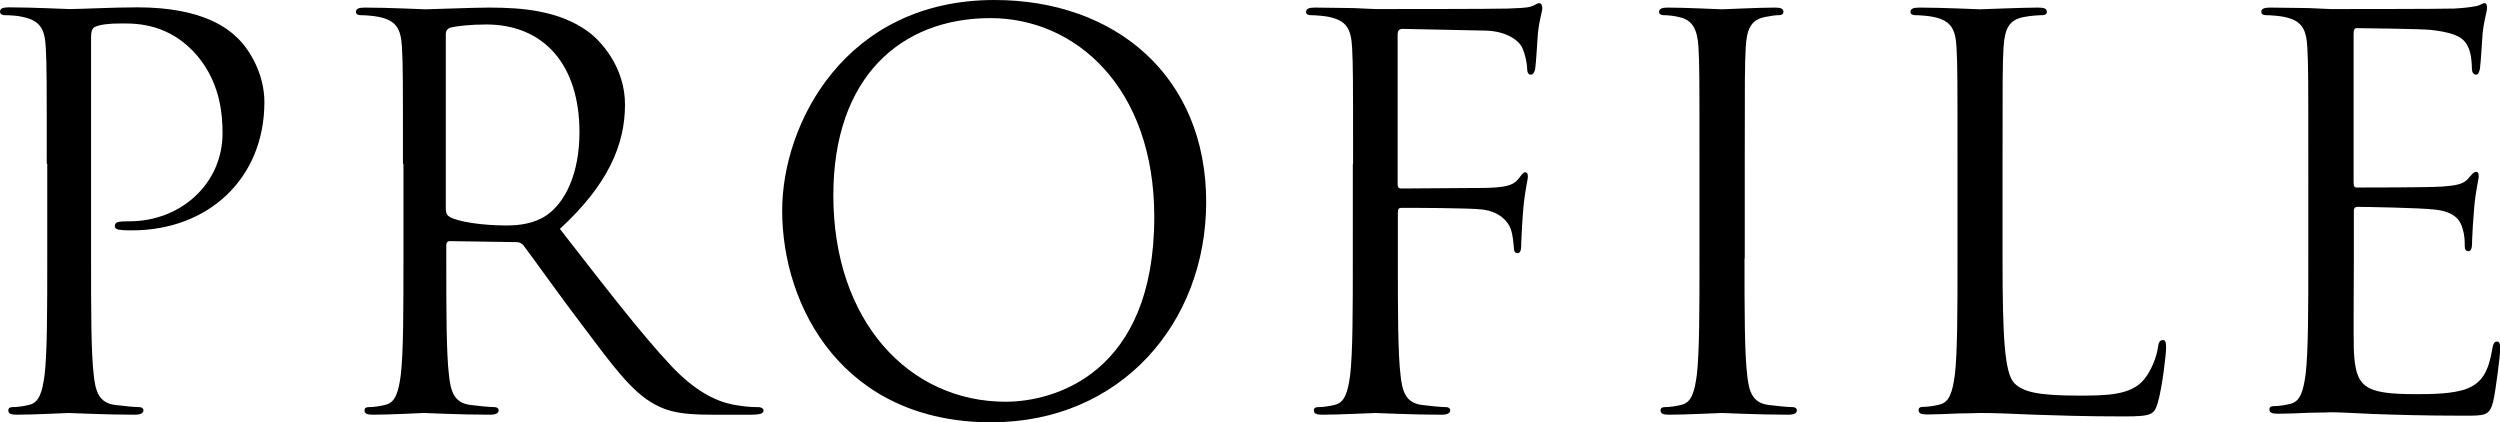
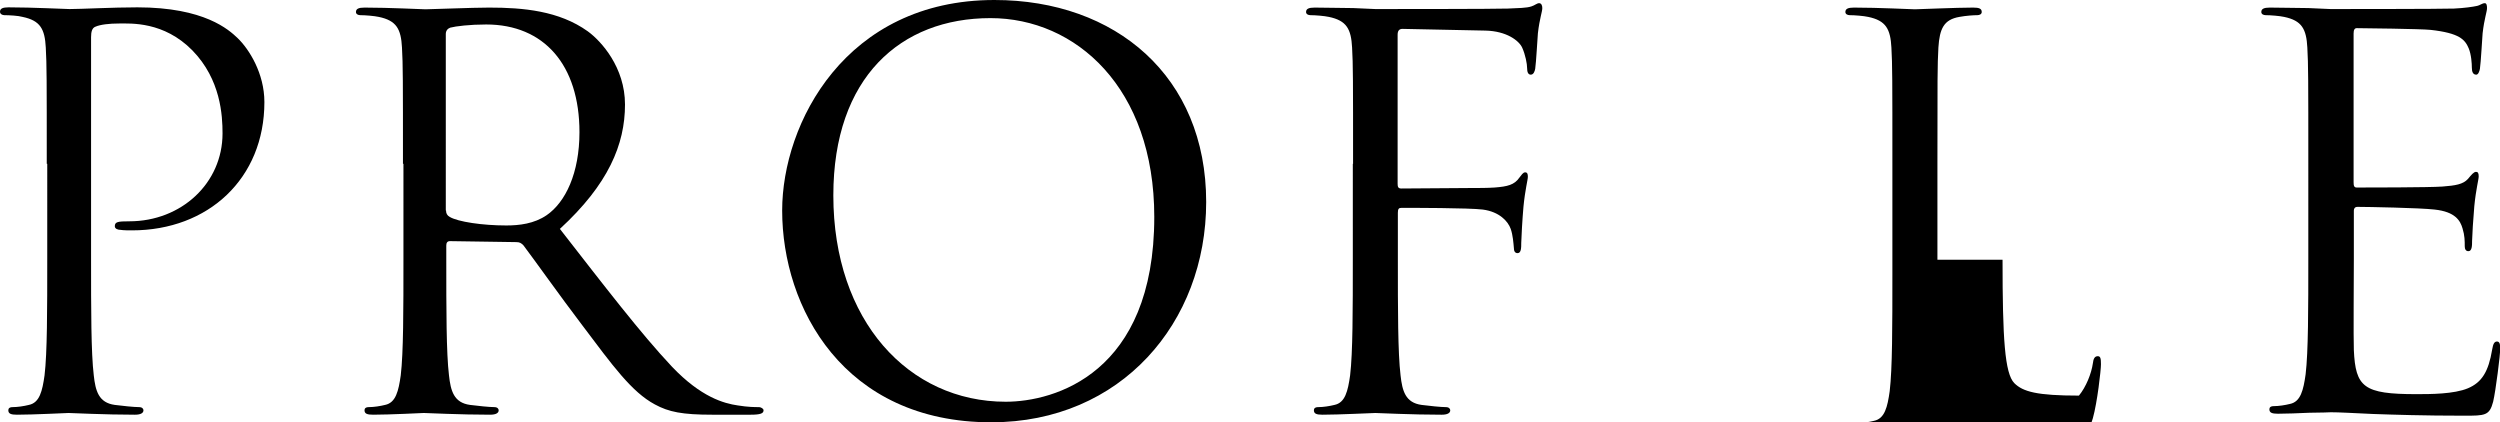
<svg xmlns="http://www.w3.org/2000/svg" version="1.1" x="0px" y="0px" width="102.12px" height="17.25px" viewBox="0 0 102.12 17.25" style="overflow:visible;enable-background:new 0 0 102.12 17.25;" xml:space="preserve">
  <defs>
</defs>
  <g>
    <g>
      <path d="M1.91,6.69c0-3.43,0-4.05-0.04-4.75c-0.04-0.75-0.22-1.1-0.95-1.25C0.75,0.64,0.37,0.62,0.18,0.62    C0.09,0.62,0,0.57,0,0.48c0-0.13,0.11-0.18,0.35-0.18c0.99,0,2.31,0.07,2.49,0.07c0.48,0,1.76-0.07,2.77-0.07    c2.75,0,3.74,0.92,4.09,1.25c0.48,0.46,1.1,1.45,1.1,2.62c0,3.12-2.29,5.24-5.41,5.24c-0.11,0-0.35,0-0.46-0.02    c-0.11,0-0.24-0.04-0.24-0.15c0-0.18,0.13-0.2,0.59-0.2c2.13,0,3.81-1.56,3.81-3.59c0-0.73-0.07-2.2-1.23-3.39    c-1.17-1.19-2.51-1.1-3.01-1.1c-0.37,0-0.75,0.04-0.95,0.13C3.76,1.14,3.72,1.3,3.72,1.52v9.04c0,2.11,0,3.85,0.11,4.77    c0.07,0.64,0.2,1.12,0.86,1.21c0.31,0.04,0.79,0.09,0.99,0.09c0.13,0,0.18,0.07,0.18,0.13c0,0.11-0.11,0.18-0.35,0.18    c-1.21,0-2.6-0.07-2.71-0.07c-0.07,0-1.45,0.07-2.11,0.07c-0.24,0-0.35-0.04-0.35-0.18c0-0.07,0.04-0.13,0.18-0.13    c0.2,0,0.46-0.04,0.66-0.09c0.44-0.09,0.55-0.57,0.64-1.21c0.11-0.92,0.11-2.66,0.11-4.77V6.69z" />
      <path d="M16.46,6.69c0-3.43,0-4.05-0.04-4.75c-0.04-0.75-0.22-1.1-0.95-1.25c-0.18-0.04-0.55-0.07-0.75-0.07    c-0.09,0-0.18-0.04-0.18-0.13c0-0.13,0.11-0.18,0.35-0.18c0.99,0,2.38,0.07,2.49,0.07c0.24,0,1.91-0.07,2.6-0.07    c1.39,0,2.86,0.13,4.03,0.97c0.55,0.4,1.52,1.47,1.52,2.99c0,1.63-0.68,3.26-2.66,5.08c1.8,2.31,3.3,4.27,4.58,5.63    c1.19,1.25,2.13,1.5,2.68,1.58c0.42,0.07,0.73,0.07,0.86,0.07c0.11,0,0.2,0.07,0.2,0.13c0,0.13-0.13,0.18-0.53,0.18h-1.56    c-1.23,0-1.78-0.11-2.35-0.42c-0.95-0.51-1.72-1.58-2.97-3.24c-0.92-1.21-1.96-2.68-2.4-3.26c-0.09-0.09-0.15-0.13-0.29-0.13    l-2.71-0.04c-0.11,0-0.15,0.07-0.15,0.18v0.53c0,2.11,0,3.85,0.11,4.77c0.07,0.64,0.2,1.12,0.86,1.21    c0.31,0.04,0.79,0.09,0.99,0.09c0.13,0,0.18,0.07,0.18,0.13c0,0.11-0.11,0.18-0.35,0.18c-1.21,0-2.6-0.07-2.71-0.07    c-0.02,0-1.41,0.07-2.07,0.07c-0.24,0-0.35-0.04-0.35-0.18c0-0.07,0.04-0.13,0.18-0.13c0.2,0,0.46-0.04,0.66-0.09    c0.44-0.09,0.55-0.57,0.64-1.21c0.11-0.92,0.11-2.66,0.11-4.77V6.69z M18.22,8.6c0,0.11,0.04,0.2,0.15,0.26    c0.33,0.2,1.34,0.35,2.31,0.35c0.53,0,1.14-0.07,1.65-0.42c0.77-0.53,1.34-1.72,1.34-3.39c0-2.75-1.45-4.4-3.81-4.4    c-0.66,0-1.25,0.07-1.47,0.13c-0.11,0.04-0.18,0.13-0.18,0.26V8.6z" />
      <path d="M40.62,0c4.95,0,8.65,3.12,8.65,8.25c0,4.93-3.48,9-8.78,9c-6.03,0-8.54-4.69-8.54-8.65C31.95,5.04,34.54,0,40.62,0z     M41.08,16.41c1.98,0,6.07-1.14,6.07-7.55c0-5.28-3.21-8.12-6.69-8.12c-3.67,0-6.42,2.42-6.42,7.24    C34.04,13.11,37.12,16.41,41.08,16.41z" />
      <path d="M55.27,6.69c0-3.43,0-4.05-0.04-4.75c-0.04-0.75-0.22-1.1-0.95-1.25c-0.18-0.04-0.55-0.07-0.75-0.07    c-0.09,0-0.18-0.04-0.18-0.13c0-0.13,0.11-0.18,0.35-0.18c0.51,0,1.1,0.02,1.58,0.02c0.48,0.02,0.86,0.04,0.9,0.04    c0.44,0,4.91,0,5.41-0.02c0.42-0.02,0.77-0.02,0.97-0.09c0.13-0.04,0.22-0.13,0.31-0.13s0.13,0.09,0.13,0.2    c0,0.15-0.11,0.42-0.18,1.03c-0.02,0.22-0.07,1.19-0.11,1.45c-0.02,0.11-0.07,0.24-0.18,0.24c-0.11,0-0.15-0.11-0.15-0.26    c0-0.18-0.07-0.55-0.2-0.84c-0.13-0.29-0.64-0.68-1.5-0.7l-3.39-0.07c-0.13,0-0.2,0.07-0.2,0.24V7.5c0,0.13,0.02,0.2,0.15,0.2    l2.82-0.02c0.37,0,0.68,0,0.99-0.02c0.53-0.04,0.81-0.11,1.01-0.4c0.09-0.11,0.15-0.22,0.24-0.22s0.11,0.07,0.11,0.18    c0,0.13-0.11,0.51-0.18,1.23c-0.04,0.44-0.09,1.32-0.09,1.47c0,0.2,0,0.42-0.15,0.42c-0.11,0-0.15-0.09-0.15-0.2    c-0.02-0.22-0.04-0.53-0.13-0.79c-0.11-0.31-0.46-0.7-1.14-0.79c-0.55-0.07-2.95-0.07-3.32-0.07c-0.11,0-0.15,0.04-0.15,0.2v1.87    c0,2.11,0,3.85,0.11,4.77c0.07,0.64,0.2,1.12,0.86,1.21c0.31,0.04,0.79,0.09,0.99,0.09c0.13,0,0.18,0.07,0.18,0.13    c0,0.11-0.11,0.18-0.35,0.18c-1.21,0-2.6-0.07-2.71-0.07s-1.5,0.07-2.16,0.07c-0.24,0-0.35-0.04-0.35-0.18    c0-0.07,0.04-0.13,0.18-0.13c0.2,0,0.46-0.04,0.66-0.09c0.44-0.09,0.55-0.57,0.64-1.21c0.11-0.92,0.11-2.66,0.11-4.77V6.69z" />
-       <path d="M71.26,10.56c0,2.11,0,3.85,0.11,4.77c0.07,0.64,0.2,1.12,0.86,1.21c0.31,0.04,0.79,0.09,0.99,0.09    c0.13,0,0.18,0.07,0.18,0.13c0,0.11-0.11,0.18-0.35,0.18c-1.21,0-2.6-0.07-2.71-0.07c-0.11,0-1.5,0.07-2.16,0.07    c-0.24,0-0.35-0.04-0.35-0.18c0-0.07,0.04-0.13,0.18-0.13c0.2,0,0.46-0.04,0.66-0.09c0.44-0.09,0.55-0.57,0.64-1.21    c0.11-0.92,0.11-2.66,0.11-4.77V6.69c0-3.43,0-4.05-0.04-4.75c-0.04-0.75-0.26-1.12-0.75-1.23c-0.24-0.07-0.53-0.09-0.68-0.09    c-0.09,0-0.18-0.04-0.18-0.13c0-0.13,0.11-0.18,0.35-0.18c0.73,0,2.11,0.07,2.22,0.07c0.11,0,1.5-0.07,2.16-0.07    c0.24,0,0.35,0.04,0.35,0.18c0,0.09-0.09,0.13-0.18,0.13c-0.15,0-0.29,0.02-0.55,0.07c-0.59,0.11-0.77,0.48-0.81,1.25    c-0.04,0.7-0.04,1.32-0.04,4.75V10.56z" />
-       <path d="M81.8,10.61c0,3.23,0.09,4.64,0.48,5.04c0.35,0.35,0.92,0.51,2.64,0.51c1.17,0,2.13-0.02,2.66-0.66    c0.29-0.35,0.51-0.9,0.57-1.32c0.02-0.18,0.07-0.29,0.2-0.29c0.11,0,0.13,0.09,0.13,0.33s-0.15,1.56-0.33,2.2    c-0.15,0.51-0.22,0.59-1.39,0.59c-1.58,0-2.73-0.04-3.65-0.07c-0.92-0.04-1.61-0.07-2.24-0.07c-0.09,0-0.46,0.02-0.9,0.02    c-0.44,0.02-0.92,0.04-1.25,0.04c-0.24,0-0.35-0.04-0.35-0.18c0-0.07,0.04-0.13,0.18-0.13c0.2,0,0.46-0.04,0.66-0.09    c0.44-0.09,0.55-0.57,0.64-1.21c0.11-0.92,0.11-2.66,0.11-4.77V6.69c0-3.43,0-4.05-0.04-4.75c-0.04-0.75-0.22-1.1-0.95-1.25    c-0.18-0.04-0.55-0.07-0.75-0.07c-0.09,0-0.18-0.04-0.18-0.13c0-0.13,0.11-0.18,0.35-0.18c0.99,0,2.38,0.07,2.49,0.07    c0.11,0,1.72-0.07,2.38-0.07c0.24,0,0.35,0.04,0.35,0.18c0,0.09-0.09,0.13-0.18,0.13c-0.15,0-0.46,0.02-0.73,0.07    c-0.64,0.11-0.81,0.48-0.86,1.25c-0.04,0.7-0.04,1.32-0.04,4.75V10.61z" />
+       <path d="M81.8,10.61c0,3.23,0.09,4.64,0.48,5.04c0.35,0.35,0.92,0.51,2.64,0.51c0.29-0.35,0.51-0.9,0.57-1.32c0.02-0.18,0.07-0.29,0.2-0.29c0.11,0,0.13,0.09,0.13,0.33s-0.15,1.56-0.33,2.2    c-0.15,0.51-0.22,0.59-1.39,0.59c-1.58,0-2.73-0.04-3.65-0.07c-0.92-0.04-1.61-0.07-2.24-0.07c-0.09,0-0.46,0.02-0.9,0.02    c-0.44,0.02-0.92,0.04-1.25,0.04c-0.24,0-0.35-0.04-0.35-0.18c0-0.07,0.04-0.13,0.18-0.13c0.2,0,0.46-0.04,0.66-0.09    c0.44-0.09,0.55-0.57,0.64-1.21c0.11-0.92,0.11-2.66,0.11-4.77V6.69c0-3.43,0-4.05-0.04-4.75c-0.04-0.75-0.22-1.1-0.95-1.25    c-0.18-0.04-0.55-0.07-0.75-0.07c-0.09,0-0.18-0.04-0.18-0.13c0-0.13,0.11-0.18,0.35-0.18c0.99,0,2.38,0.07,2.49,0.07    c0.11,0,1.72-0.07,2.38-0.07c0.24,0,0.35,0.04,0.35,0.18c0,0.09-0.09,0.13-0.18,0.13c-0.15,0-0.46,0.02-0.73,0.07    c-0.64,0.11-0.81,0.48-0.86,1.25c-0.04,0.7-0.04,1.32-0.04,4.75V10.61z" />
      <path d="M94.29,6.69c0-3.43,0-4.05-0.04-4.75c-0.04-0.75-0.22-1.1-0.95-1.25c-0.18-0.04-0.55-0.07-0.75-0.07    c-0.09,0-0.18-0.04-0.18-0.13c0-0.13,0.11-0.18,0.35-0.18c0.51,0,1.1,0.02,1.58,0.02c0.48,0.02,0.86,0.04,0.9,0.04    c0.15,0,4.53,0,5.04-0.02c0.42-0.02,0.77-0.07,0.95-0.11c0.11-0.02,0.2-0.11,0.31-0.11c0.07,0,0.09,0.09,0.09,0.2    c0,0.15-0.11,0.42-0.18,1.03c-0.02,0.22-0.07,1.19-0.11,1.45c-0.02,0.11-0.07,0.24-0.15,0.24c-0.13,0-0.18-0.11-0.18-0.29    c0-0.15-0.02-0.53-0.13-0.79c-0.15-0.35-0.37-0.62-1.56-0.75c-0.37-0.04-2.77-0.07-3.01-0.07c-0.09,0-0.13,0.07-0.13,0.22v6.07    c0,0.15,0.02,0.22,0.13,0.22c0.29,0,2.99,0,3.5-0.04c0.53-0.04,0.84-0.09,1.04-0.31c0.15-0.18,0.24-0.29,0.33-0.29    c0.07,0,0.11,0.04,0.11,0.18s-0.11,0.51-0.18,1.23c-0.04,0.44-0.09,1.25-0.09,1.41c0,0.18,0,0.42-0.15,0.42    c-0.11,0-0.15-0.09-0.15-0.2c0-0.22,0-0.44-0.09-0.73c-0.09-0.31-0.29-0.68-1.14-0.77c-0.59-0.07-2.77-0.11-3.15-0.11    c-0.11,0-0.15,0.07-0.15,0.15v1.94c0,0.75-0.02,3.3,0,3.76c0.07,1.52,0.4,1.8,2.55,1.8c0.57,0,1.54,0,2.11-0.24    c0.57-0.24,0.84-0.68,0.99-1.58c0.04-0.24,0.09-0.33,0.2-0.33c0.13,0,0.13,0.18,0.13,0.33c0,0.18-0.18,1.67-0.29,2.13    c-0.15,0.57-0.33,0.57-1.19,0.57c-1.65,0-2.86-0.04-3.72-0.07c-0.86-0.04-1.39-0.07-1.72-0.07c-0.04,0-0.42,0.02-0.88,0.02    c-0.44,0.02-0.95,0.04-1.28,0.04c-0.24,0-0.35-0.04-0.35-0.18c0-0.07,0.04-0.13,0.18-0.13c0.2,0,0.46-0.04,0.66-0.09    c0.44-0.09,0.55-0.57,0.64-1.21c0.11-0.92,0.11-2.66,0.11-4.77V6.69z" />
    </g>
  </g>
</svg>